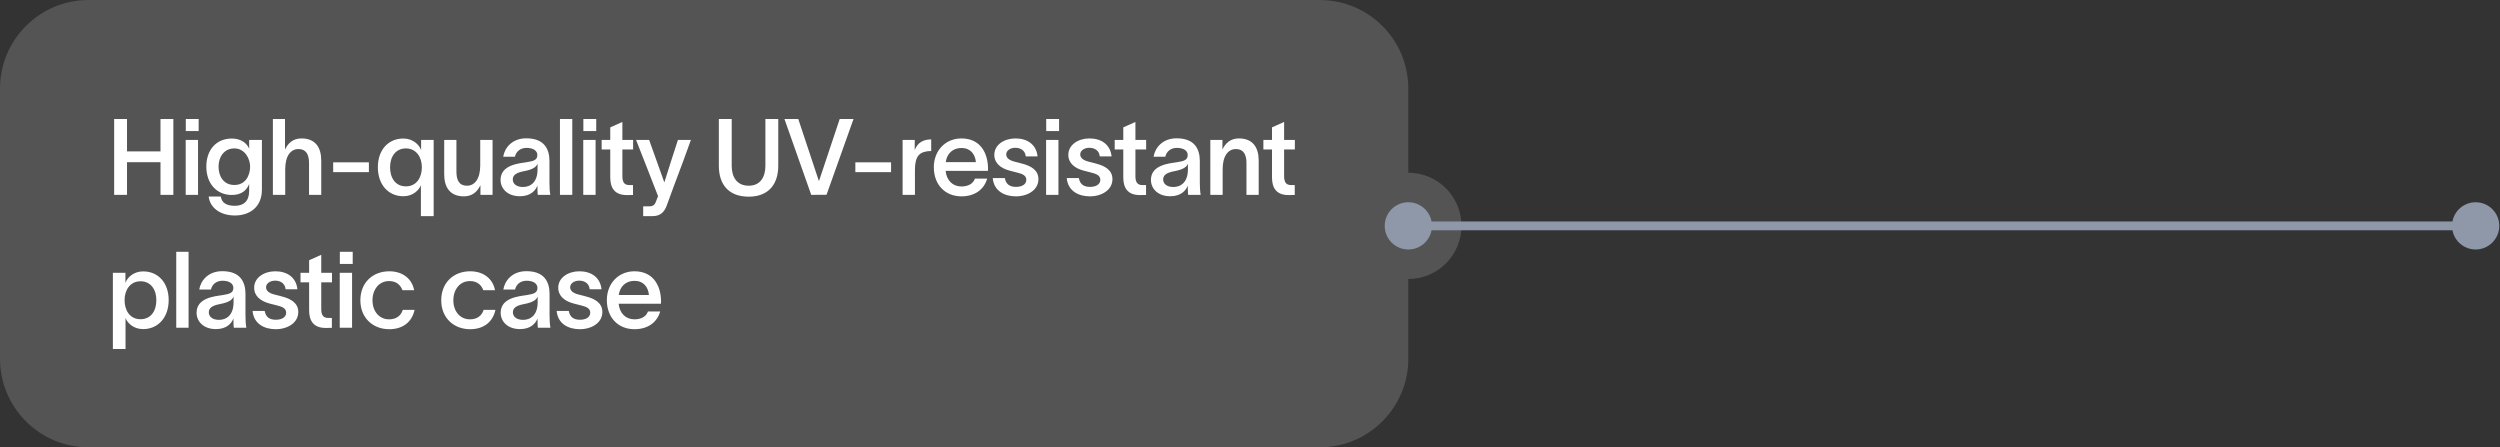
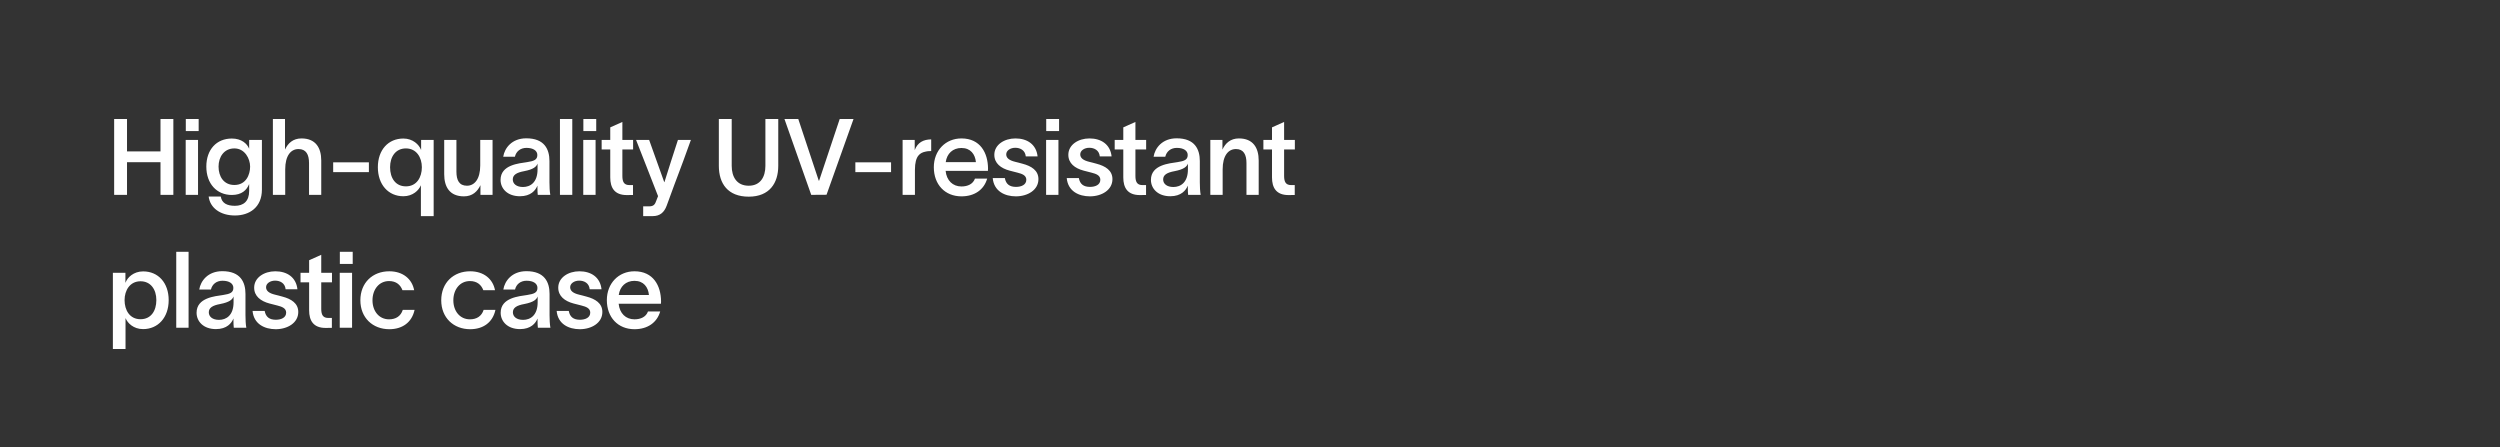
<svg xmlns="http://www.w3.org/2000/svg" viewBox="0 0 564.334 101" fill="none">
  <rect x="0" y="0" width="564.334" height="101" fill="#333333" stroke="none" />
  <g opacity="0.2">
-     <path fill-rule="evenodd" clip-rule="evenodd" d="M19.994 0C8.952 0 0 8.952 0 19.994V80.976C0 92.019 8.952 100.97 19.994 100.97H297.912C308.954 100.97 317.906 92.019 317.906 80.976V62.981C324.532 62.981 329.903 57.611 329.903 50.985C329.903 44.359 324.532 38.989 317.906 38.989V19.994C317.906 8.952 308.954 0 297.912 0H19.994Z" fill="white" fill-opacity="0.8" />
-   </g>
+     </g>
  <path d="M36.229 26.856H39.132V43.987H36.229V36.621H28.672V43.987H25.768V26.856H28.672V34.174H36.229V26.856ZM44.845 29.591H41.942V26.856H44.845V29.591ZM41.918 43.987V31.583H44.701V43.987H41.918ZM56.244 31.583H59.123V42.787C59.123 46.842 56.268 48.642 53.029 48.642C49.718 48.642 47.414 46.914 47.102 44.371H49.838C50.078 45.883 51.277 46.458 53.029 46.458C54.972 46.458 56.244 45.427 56.244 43.099V41.588H56.22C55.692 42.907 54.564 44.011 52.333 44.011C48.926 44.011 46.575 41.468 46.575 37.605C46.575 33.766 48.878 31.271 52.333 31.271C54.516 31.271 55.764 32.422 56.22 33.526H56.244V31.583ZM49.334 37.605C49.334 39.812 50.485 41.756 52.909 41.756C55.524 41.756 56.46 39.452 56.46 37.605C56.46 35.805 55.26 33.502 52.909 33.502C50.557 33.502 49.334 35.446 49.334 37.605ZM61.6 43.987V26.856H64.335V33.766C64.983 32.35 66.135 31.247 68.054 31.247C71.269 31.247 72.517 33.382 72.517 36.237V43.987H69.758V36.813C69.758 34.894 69.11 33.646 67.382 33.646C65.655 33.646 64.383 35.134 64.383 38.229V43.987H61.6ZM75.209 36.645H83.271V38.853H75.209V36.645ZM91.053 31.271C93.213 31.271 94.604 32.662 95.036 33.814H95.06V31.583H97.891V48.786H95.012V41.852H94.988C94.556 42.931 93.213 44.299 91.053 44.299C87.67 44.299 85.295 41.684 85.295 37.749C85.295 33.838 87.646 31.271 91.053 31.271ZM88.054 37.749C88.054 40.196 89.278 42.068 91.629 42.068C94.076 42.068 95.228 40.004 95.228 37.749C95.228 35.566 94.028 33.502 91.629 33.502C89.326 33.502 88.054 35.35 88.054 37.749ZM100.272 39.332V31.583H103.031V38.757C103.031 40.676 103.655 41.924 105.406 41.924C107.109 41.924 108.405 40.436 108.405 37.341V31.583H111.188V43.987H108.453V41.804C107.781 43.219 106.654 44.323 104.734 44.323C101.495 44.323 100.272 42.188 100.272 39.332ZM113.593 35.374C113.905 33.406 115.56 31.223 118.799 31.223C122.902 31.223 124.03 33.694 124.03 36.357V41.132C124.03 42.068 124.078 43.267 124.222 43.987H121.391C121.343 43.507 121.319 43.027 121.319 42.523V41.948H121.295C120.887 42.955 119.831 44.299 117.36 44.299C114.553 44.299 112.993 42.571 112.993 40.604C112.993 37.173 117.192 36.885 118.991 36.597C120.575 36.357 121.295 36.045 121.295 34.99C121.295 34.006 120.359 33.382 118.847 33.382C117.504 33.382 116.52 34.15 116.232 35.374H113.593ZM115.752 40.508C115.752 41.492 116.592 42.212 118.056 42.212C119.711 42.212 121.343 41.18 121.343 38.229V36.933C121.079 37.629 120.431 38.229 118.319 38.637C116.616 38.949 115.752 39.476 115.752 40.508ZM126.4 26.856H129.183V43.987H126.4V26.856ZM134.588 29.591H131.685V26.856H134.588V29.591ZM131.661 43.987V31.583H134.444V43.987H131.661ZM140.49 39.716C140.49 41.06 140.874 41.78 142.074 41.78H142.89V44.011L141.546 44.035C138.691 44.059 137.755 42.356 137.755 40.052V33.742H135.812V31.583H137.755V28.752L140.49 27.528V31.583H142.914V33.742H140.49V39.716ZM146.531 31.583C147.682 34.846 148.786 37.845 149.938 41.108H149.986C150.897 38.109 151.977 34.894 153.033 31.583H155.96C152.937 40.004 153.657 37.725 150.489 46.434C149.938 47.922 149.002 48.786 147.322 48.786H145.187V46.578H146.555C147.562 46.578 147.874 46.122 148.162 45.259L148.546 44.275C146.747 39.596 145.163 35.662 143.58 31.583H146.531ZM175.679 37.437C175.679 41.324 173.712 44.395 169.009 44.395C164.283 44.395 162.267 41.42 162.267 37.437V26.856H165.17V37.437C165.17 39.932 166.322 41.924 169.009 41.924C171.649 41.924 172.776 39.932 172.776 37.437V26.856H175.679V37.437ZM177.076 26.856H180.195L184.826 40.796H184.898L189.552 26.856H192.672L186.577 43.963L183.122 43.987L177.076 26.856ZM193.082 36.645H201.143V38.853H193.082V36.645ZM206.483 31.583V33.886C207.131 32.159 208.427 31.487 210.202 31.463V34.102C210.058 34.102 209.338 34.102 208.955 34.222C207.731 34.462 206.531 35.11 206.531 38.325V43.987H203.748V31.583H206.483ZM222.839 40.316C222.119 42.835 219.984 44.323 217.033 44.323C213.314 44.323 210.795 41.66 210.795 37.749C210.795 33.982 213.434 31.247 217.033 31.247C221.28 31.247 223.007 34.51 223.031 38.037C223.031 38.157 223.031 38.349 223.007 38.565H213.458C213.674 40.748 215.065 42.092 217.033 42.092C218.448 42.092 219.648 41.54 220.08 40.316H222.839ZM213.482 36.597H220.296C220.128 34.822 219.096 33.406 217.033 33.406C215.065 33.406 213.746 34.678 213.482 36.597ZM231.554 35.302C231.41 33.91 230.306 33.358 229.179 33.358C228.075 33.358 227.139 33.982 227.139 34.846C227.139 35.709 227.883 36.213 229.155 36.525C229.707 36.669 230.259 36.789 230.81 36.957C232.826 37.485 234.409 38.469 234.409 40.436C234.409 42.907 231.962 44.323 229.323 44.323C226.828 44.323 224.356 43.171 224.092 40.196H226.828C227.067 41.564 227.907 42.188 229.347 42.188C230.522 42.188 231.674 41.732 231.674 40.58C231.674 39.572 230.714 39.236 229.683 38.973C229.083 38.829 228.483 38.685 227.907 38.517C225.916 37.989 224.452 36.861 224.452 34.942C224.452 32.686 226.684 31.247 229.227 31.247C231.89 31.247 233.929 32.614 234.217 35.302H231.554ZM239.069 29.591H236.166V26.856H239.069V29.591ZM236.142 43.987V31.583H238.925V43.987H236.142ZM248.261 35.302C248.117 33.91 247.013 33.358 245.886 33.358C244.782 33.358 243.846 33.982 243.846 34.846C243.846 35.709 244.59 36.213 245.862 36.525C246.414 36.669 246.965 36.789 247.517 36.957C249.533 37.485 251.116 38.469 251.116 40.436C251.116 42.907 248.669 44.323 246.03 44.323C243.534 44.323 241.063 43.171 240.799 40.196H243.534C243.774 41.564 244.614 42.188 246.054 42.188C247.229 42.188 248.381 41.732 248.381 40.58C248.381 39.572 247.421 39.236 246.39 38.973C245.79 38.829 245.19 38.685 244.614 38.517C242.623 37.989 241.159 36.861 241.159 34.942C241.159 32.686 243.39 31.247 245.934 31.247C248.597 31.247 250.636 32.614 250.924 35.302H248.261ZM256.302 39.716C256.302 41.06 256.684 41.78 257.884 41.78H258.701V44.011L257.357 44.035C254.503 44.059 253.565 42.356 253.565 40.052V33.742H251.623V31.583H253.565V28.752L256.302 27.528V31.583H258.724V33.742H256.302V39.716ZM260.403 35.374C260.716 33.406 262.373 31.223 265.612 31.223C269.713 31.223 270.84 33.694 270.84 36.357V41.132C270.84 42.068 270.89 43.267 271.033 43.987H268.201C268.154 43.507 268.131 43.027 268.131 42.523V41.948H268.106C267.699 42.955 266.642 44.299 264.172 44.299C261.363 44.299 259.804 42.571 259.804 40.604C259.804 37.173 264.002 36.885 265.802 36.597C267.386 36.357 268.106 36.045 268.106 34.99C268.106 34.006 267.171 33.382 265.659 33.382C264.315 33.382 263.333 34.15 263.043 35.374H260.403ZM262.563 40.508C262.563 41.492 263.403 42.212 264.867 42.212C266.522 42.212 268.154 41.18 268.154 38.229V36.933C267.891 37.629 267.241 38.229 265.132 38.637C263.428 38.949 262.563 39.476 262.563 40.508ZM273.212 43.987V31.583H275.946V33.766C276.594 32.35 277.746 31.247 279.665 31.247C282.882 31.247 284.129 33.382 284.129 36.237V43.987H281.37V36.813C281.37 34.894 280.722 33.646 278.993 33.646C277.266 33.646 275.994 35.134 275.994 38.229V43.987H273.212ZM289.867 39.716C289.867 41.06 290.252 41.78 291.452 41.78H292.267V44.011L290.922 44.035C288.068 44.059 287.133 42.356 287.133 40.052V33.742H285.189V31.583H287.133V28.752L289.867 27.528V31.583H292.292V33.742H289.867V39.716ZM32.318 61.262C35.701 61.262 38.077 63.829 38.077 67.74C38.077 71.675 35.678 74.29 32.294 74.29C30.135 74.29 28.792 72.923 28.36 71.843H28.336V78.777H25.481V61.574H28.312V63.805H28.336C28.744 62.654 30.135 61.262 32.318 61.262ZM28.12 67.74C28.12 69.995 29.271 72.059 31.719 72.059C34.07 72.059 35.294 70.187 35.294 67.74C35.294 65.341 34.022 63.493 31.719 63.493C29.319 63.493 28.12 65.557 28.12 67.74ZM39.785 56.847H42.568V73.978H39.785V56.847ZM44.974 65.365C45.286 63.397 46.941 61.214 50.18 61.214C54.283 61.214 55.411 63.685 55.411 66.348V71.123C55.411 72.059 55.459 73.258 55.603 73.978H52.772C52.724 73.498 52.7 73.019 52.7 72.515V71.939H52.676C52.268 72.947 51.212 74.29 48.741 74.29C45.934 74.29 44.374 72.563 44.374 70.595C44.374 67.164 48.573 66.876 50.372 66.588C51.956 66.348 52.676 66.037 52.676 64.981C52.676 63.997 51.74 63.373 50.228 63.373C48.885 63.373 47.901 64.141 47.613 65.365H44.974ZM47.133 70.499C47.133 71.483 47.973 72.203 49.437 72.203C51.092 72.203 52.724 71.171 52.724 68.22V66.924C52.46 67.62 51.812 68.22 49.701 68.628C47.997 68.94 47.133 69.468 47.133 70.499ZM64.475 65.293C64.331 63.901 63.227 63.349 62.1 63.349C60.996 63.349 60.06 63.973 60.06 64.837C60.06 65.701 60.804 66.205 62.076 66.516C62.628 66.66 63.179 66.78 63.731 66.948C65.747 67.476 67.33 68.46 67.33 70.427C67.33 72.899 64.883 74.314 62.244 74.314C59.748 74.314 57.277 73.162 57.013 70.187H59.748C59.988 71.555 60.828 72.179 62.268 72.179C63.443 72.179 64.595 71.723 64.595 70.571C64.595 69.564 63.635 69.228 62.604 68.964C62.004 68.82 61.404 68.676 60.828 68.508C58.837 67.98 57.373 66.852 57.373 64.933C57.373 62.678 59.604 61.238 62.148 61.238C64.811 61.238 66.85 62.606 67.138 65.293H64.475ZM72.515 69.707C72.515 71.051 72.899 71.771 74.099 71.771H74.915V74.002L73.571 74.026C70.716 74.05 69.78 72.347 69.78 70.043V63.733H67.837V61.574H69.78V58.743L72.515 57.519V61.574H74.939V63.733H72.515V69.707ZM79.618 59.582H76.714V56.847H79.618V59.582ZM76.69 73.978V61.574H79.474V73.978H76.69ZM93.584 69.947C92.984 72.755 90.849 74.314 87.873 74.314C84.131 74.314 81.347 71.723 81.347 67.788C81.347 63.805 84.131 61.238 87.873 61.238C90.944 61.238 93.008 62.965 93.488 65.509H90.849C90.393 64.309 89.457 63.445 87.825 63.445C85.546 63.445 84.083 65.365 84.083 67.788C84.083 70.211 85.546 72.083 87.825 72.083C89.337 72.083 90.465 71.387 90.921 69.947H93.584ZM111.837 69.947C111.237 72.755 109.102 74.314 106.127 74.314C102.384 74.314 99.601 71.723 99.601 67.788C99.601 63.805 102.384 61.238 106.127 61.238C109.198 61.238 111.261 62.965 111.741 65.509H109.102C108.646 64.309 107.71 63.445 106.079 63.445C103.799 63.445 102.336 65.365 102.336 67.788C102.336 70.211 103.799 72.083 106.079 72.083C107.59 72.083 108.718 71.387 109.174 69.947H111.837ZM113.617 65.365C113.929 63.397 115.585 61.214 118.824 61.214C122.927 61.214 124.054 63.685 124.054 66.348V71.123C124.054 72.059 124.102 73.258 124.246 73.978H121.415C121.367 73.498 121.343 73.019 121.343 72.515V71.939H121.319C120.911 72.947 119.855 74.29 117.384 74.29C114.577 74.29 113.018 72.563 113.018 70.595C113.018 67.164 117.216 66.876 119.016 66.588C120.599 66.348 121.319 66.037 121.319 64.981C121.319 63.997 120.383 63.373 118.872 63.373C117.528 63.373 116.544 64.141 116.257 65.365H113.617ZM115.777 70.499C115.777 71.483 116.616 72.203 118.08 72.203C119.736 72.203 121.367 71.171 121.367 68.22V66.924C121.103 67.62 120.455 68.22 118.344 68.628C116.64 68.94 115.777 69.468 115.777 70.499ZM133.118 65.293C132.974 63.901 131.871 63.349 130.743 63.349C129.639 63.349 128.704 63.973 128.704 64.837C128.704 65.701 129.447 66.205 130.719 66.516C131.271 66.66 131.823 66.78 132.375 66.948C134.39 67.476 135.973 68.46 135.973 70.427C135.973 72.899 133.526 74.314 130.887 74.314C128.392 74.314 125.92 73.162 125.657 70.187H128.392C128.632 71.555 129.471 72.179 130.911 72.179C132.087 72.179 133.238 71.723 133.238 70.571C133.238 69.564 132.279 69.228 131.247 68.964C130.647 68.82 130.047 68.676 129.471 68.508C127.48 67.98 126.016 66.852 126.016 64.933C126.016 62.678 128.248 61.238 130.791 61.238C133.454 61.238 135.494 62.606 135.782 65.293H133.118ZM149.03 70.307C148.31 72.827 146.175 74.314 143.224 74.314C139.505 74.314 136.986 71.651 136.986 67.74C136.986 63.973 139.625 61.238 143.224 61.238C147.471 61.238 149.198 64.501 149.222 68.028C149.222 68.148 149.222 68.34 149.198 68.556H139.649C139.865 70.739 141.256 72.083 143.224 72.083C144.639 72.083 145.839 71.531 146.271 70.307H149.03ZM139.673 66.588H146.487C146.319 64.813 145.287 63.397 143.224 63.397C141.256 63.397 139.937 64.669 139.673 66.588Z" fill="white" />
-   <path fill-rule="evenodd" clip-rule="evenodd" d="M558.836 45.653C561.78 45.653 564.169 48.041 564.169 50.985C564.169 53.93 561.78 56.317 558.836 56.317C556.234 56.317 554.067 54.452 553.597 51.985L323.145 51.985C322.678 54.452 320.511 56.317 317.906 56.317C314.962 56.317 312.576 53.93 312.576 50.985C312.576 48.041 314.962 45.653 317.906 45.653C320.511 45.653 322.678 47.519 323.145 49.986L553.597 49.986C554.067 47.519 556.234 45.653 558.836 45.653Z" fill="#8E98A9" />
</svg>